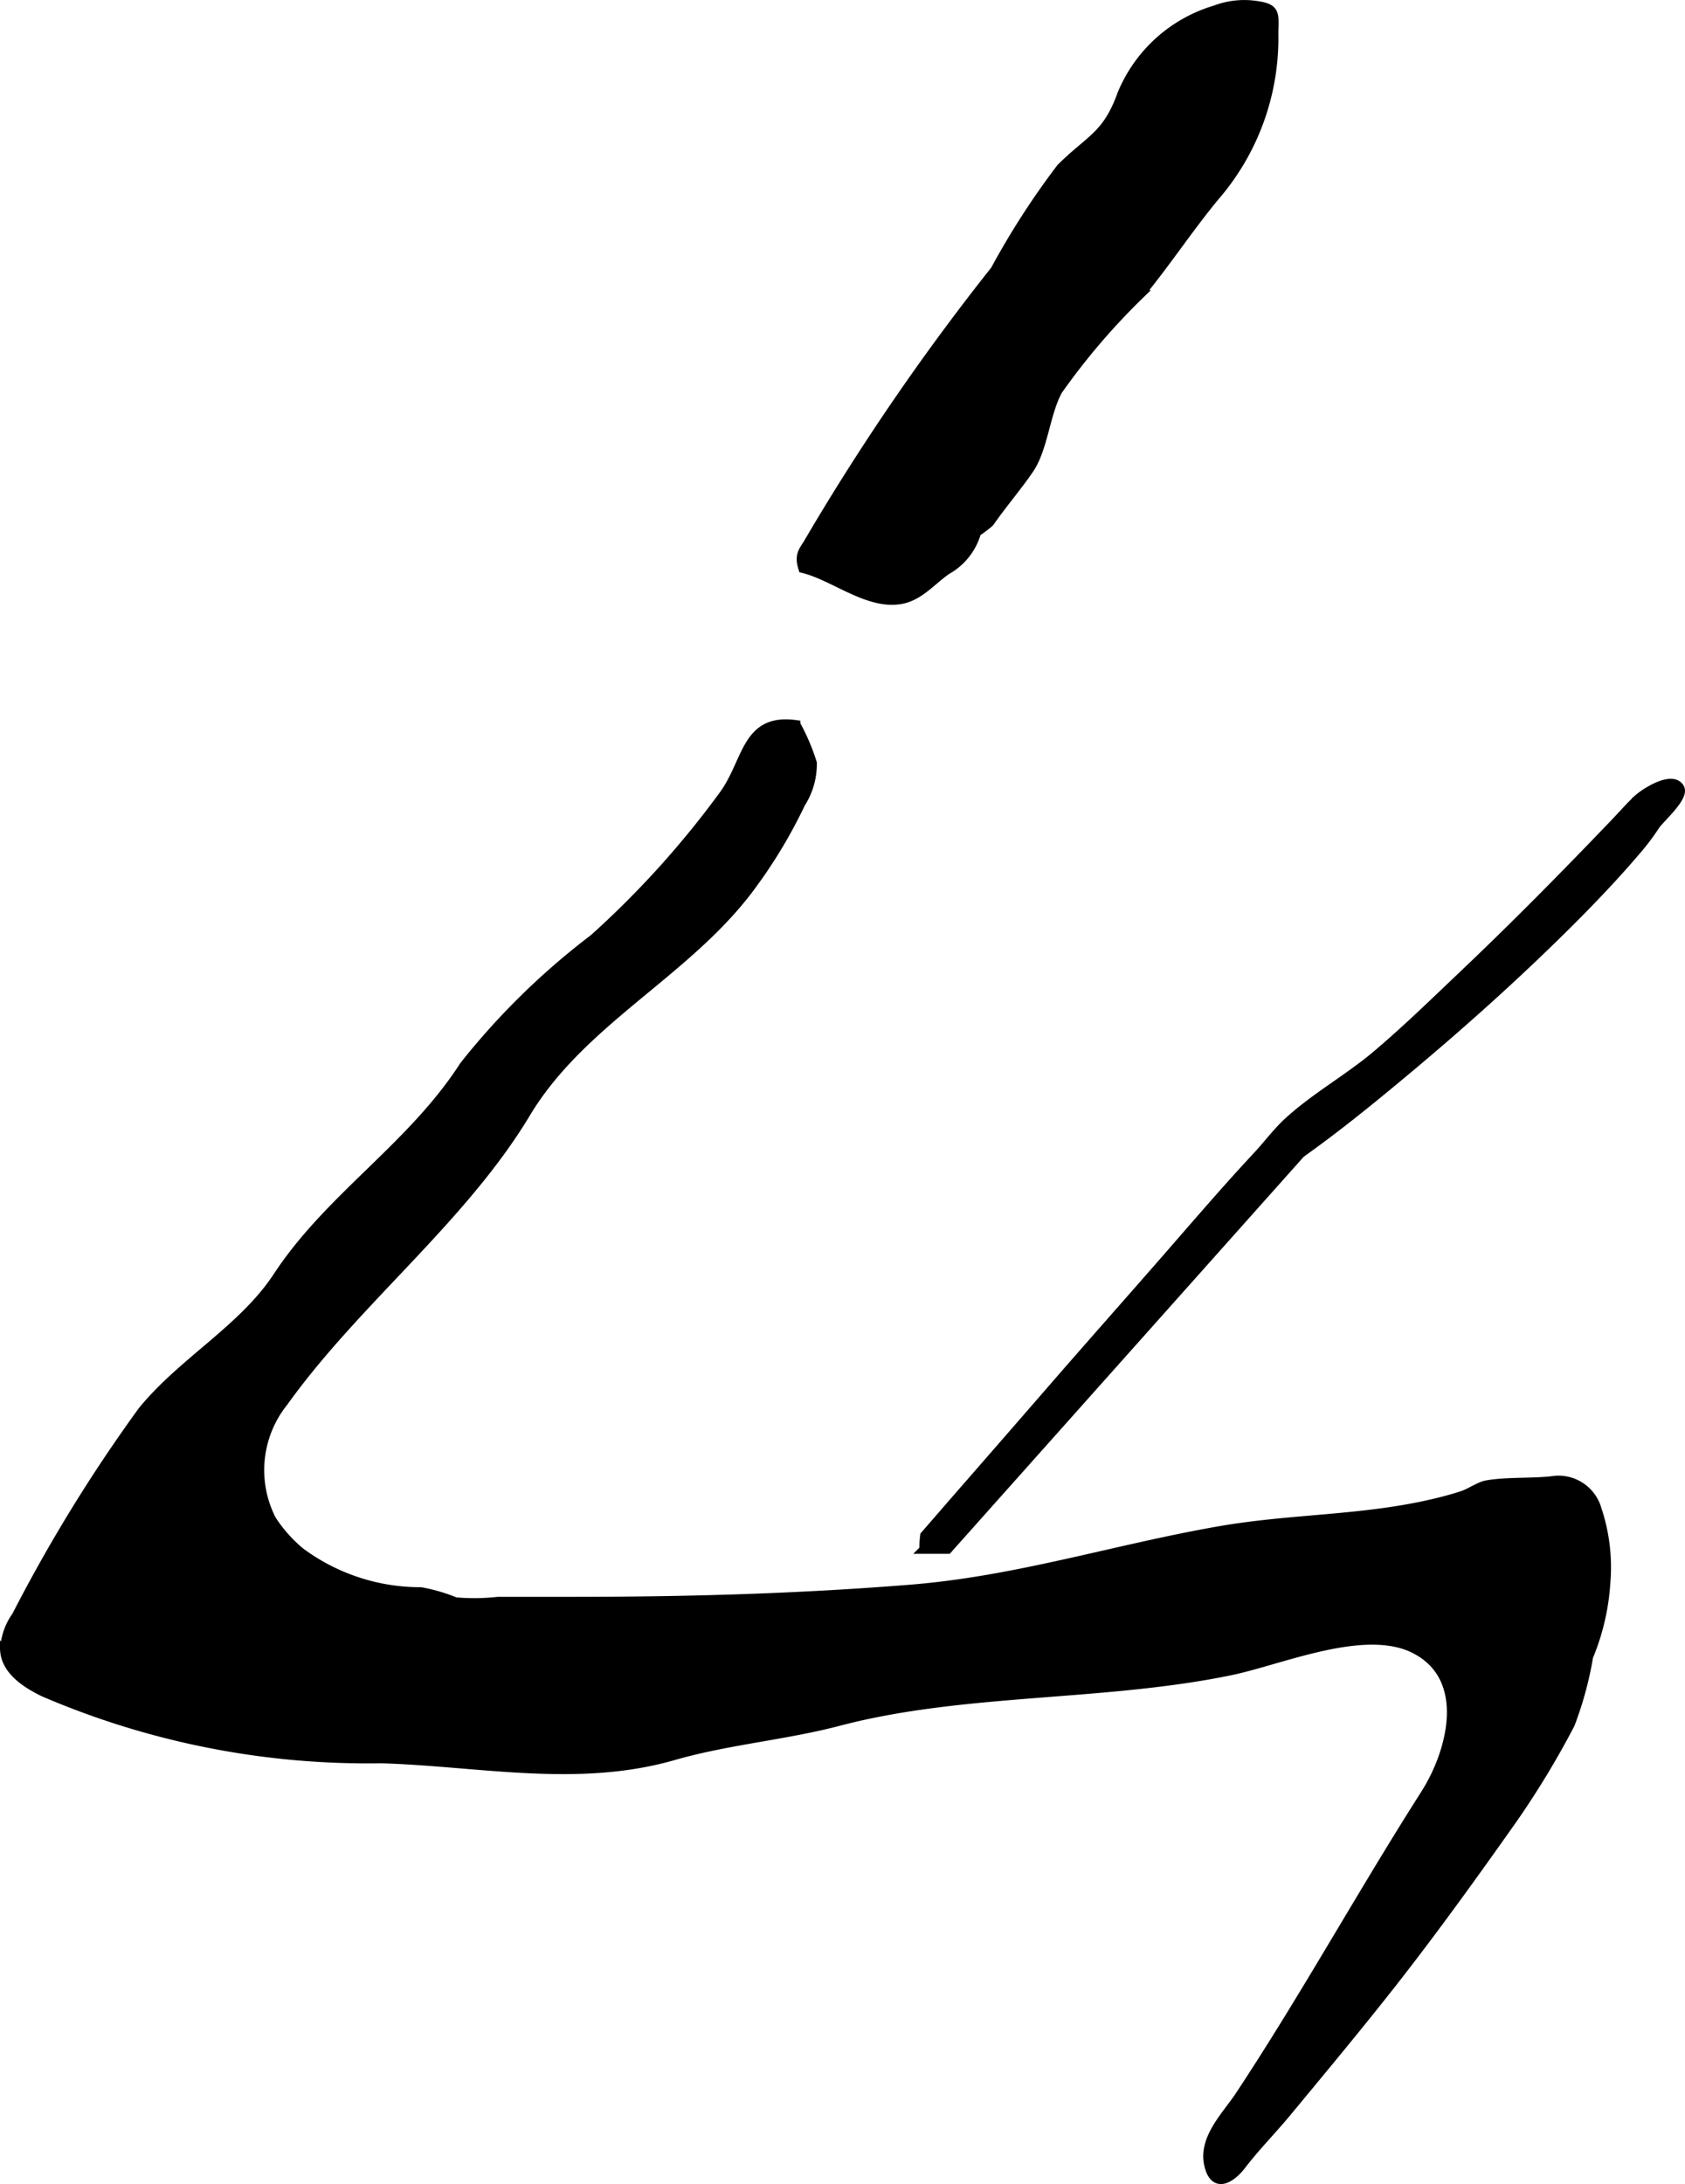
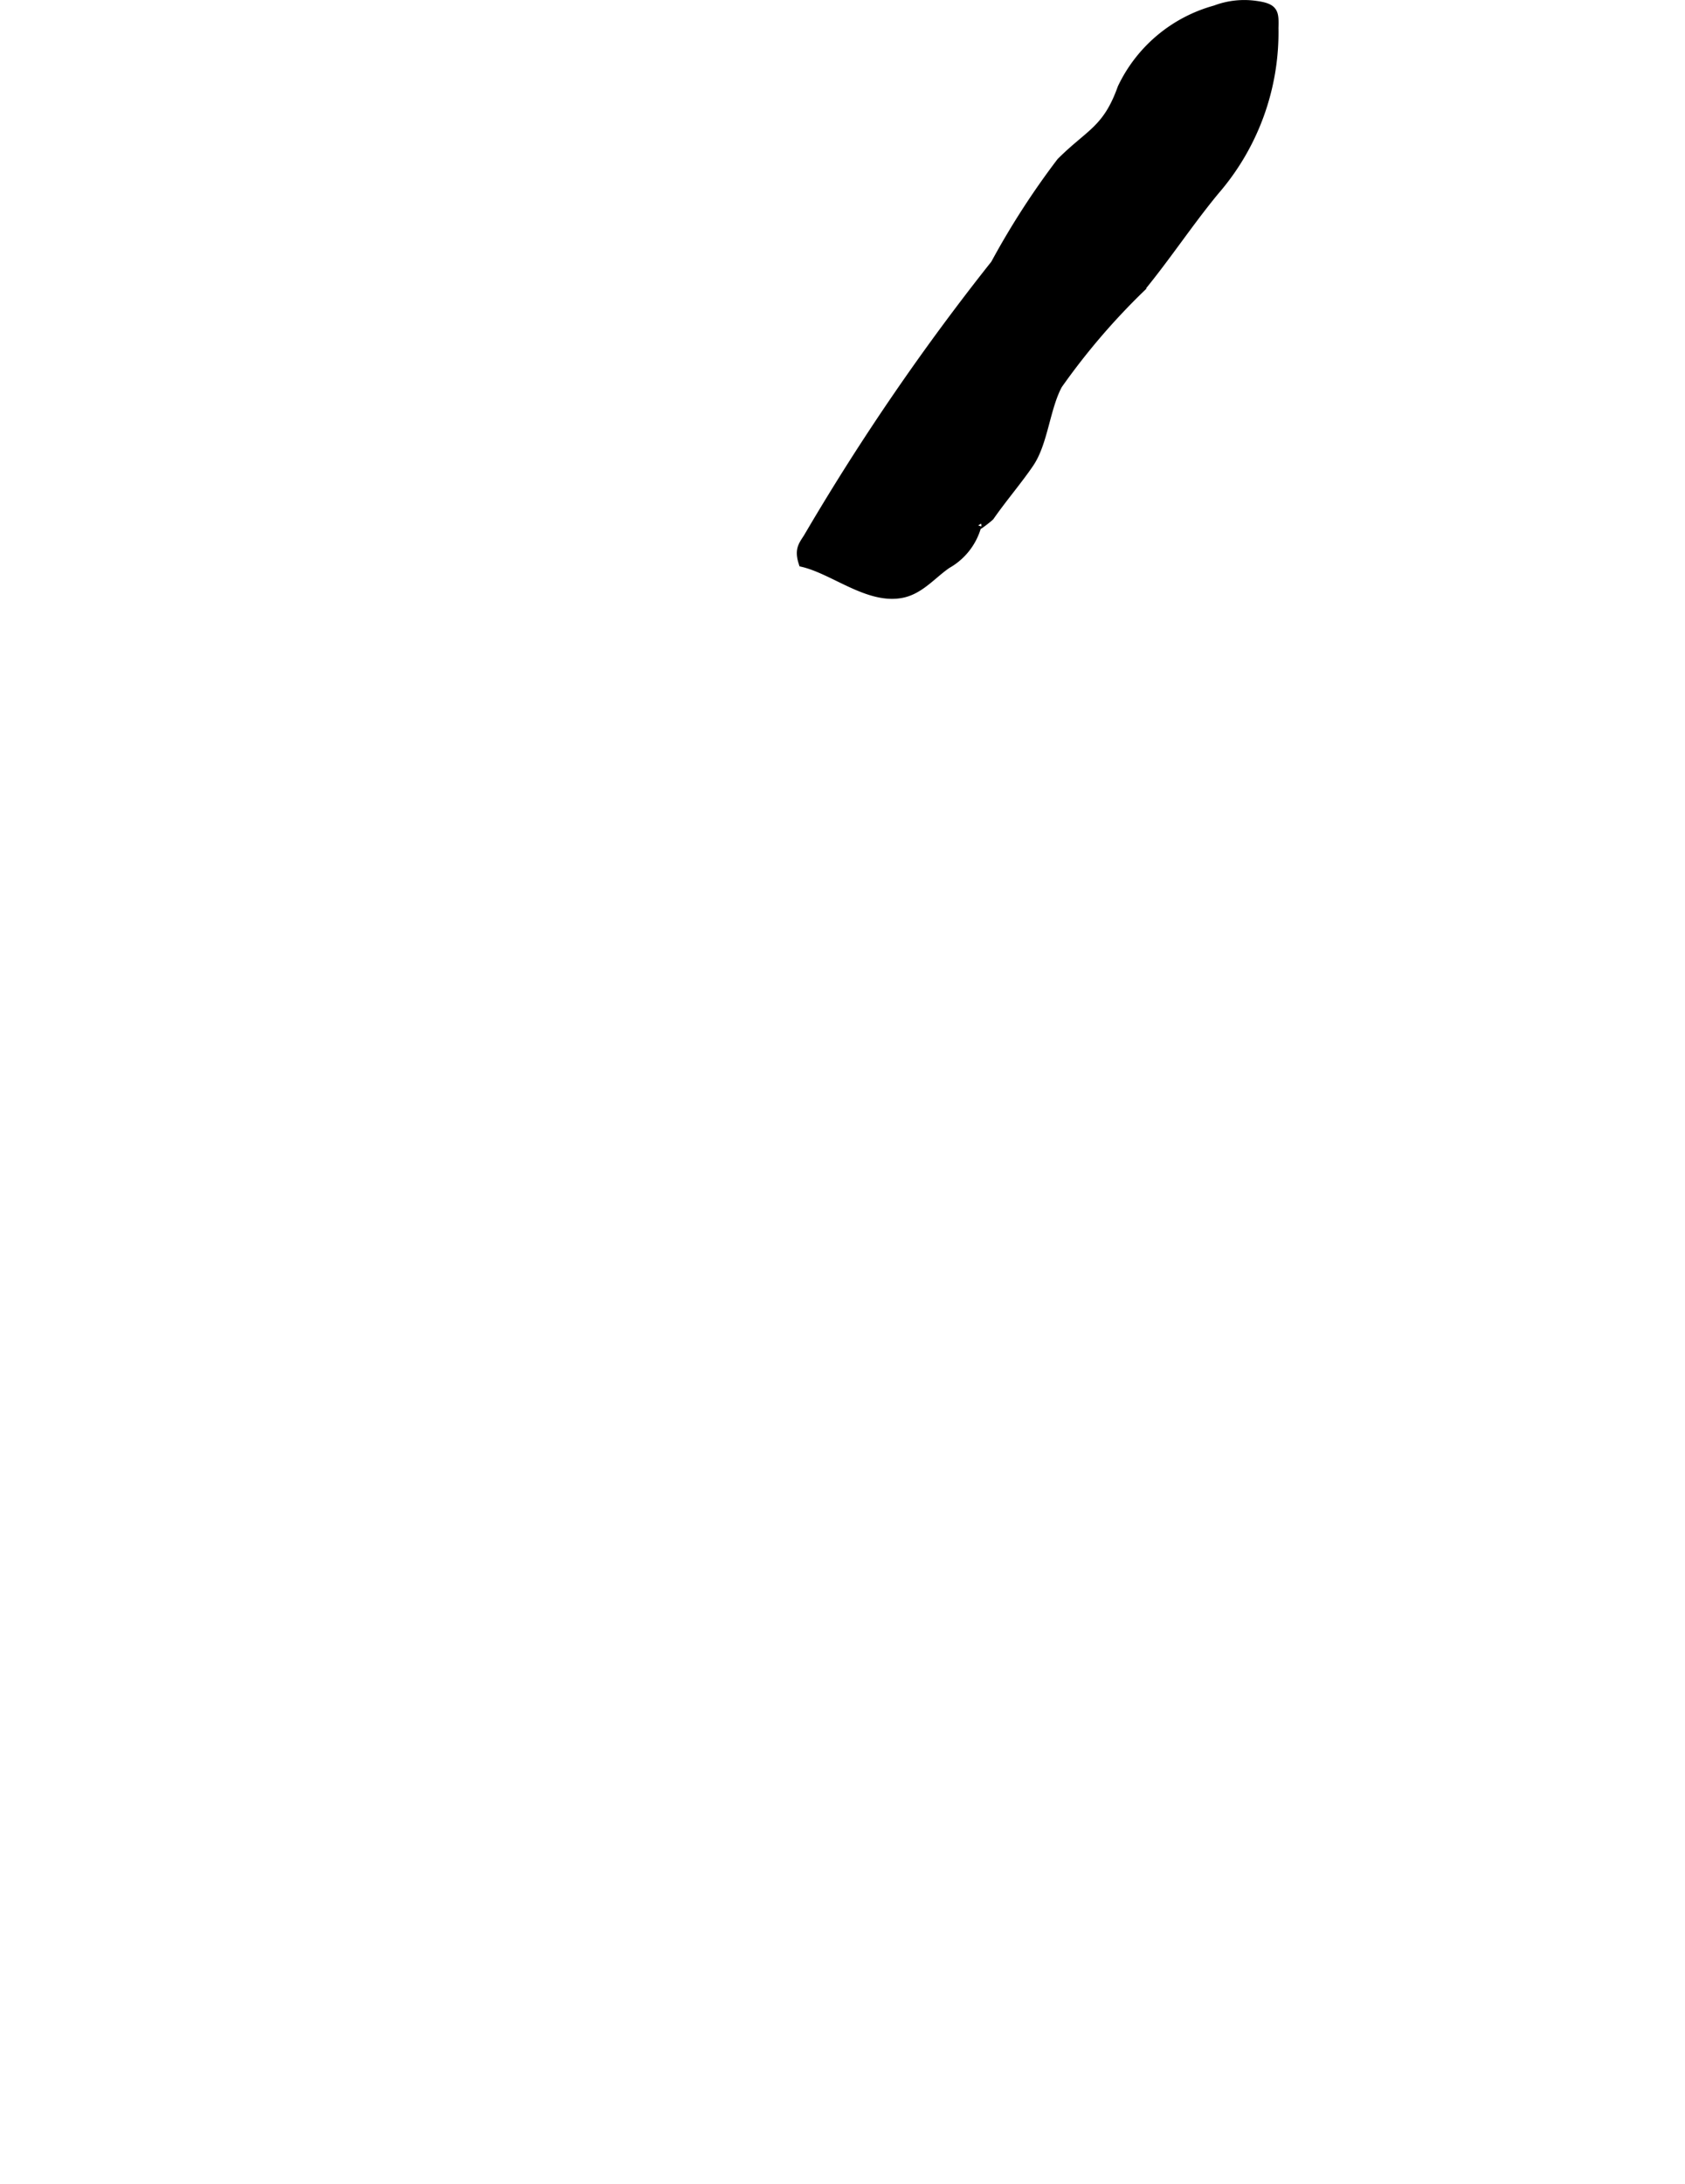
<svg xmlns="http://www.w3.org/2000/svg" version="1.1" width="10.277mm" height="13.315mm" viewBox="0 0 29.131 37.744">
  <defs>
    <style type="text/css">
      .a {
        stroke: #000;
        stroke-miterlimit: 10;
        stroke-width: 0.15px;
        fill-rule: evenodd;
      }
    </style>
  </defs>
-   <path class="a" d="M22.028.485c-.001.032-.002.066-.002.103a4.182,4.182,0,0,1-1.021,2.812c-.443.535-.835,1.133-1.293,1.69a11.742,11.742,0,0,0-1.421,1.663c-.215.396-.248.994-.492,1.355-.191.283-.473.613-.685.919-.008.012-.241.199-.222.156a1.091,1.091,0,0,1-.52.671c-.25.17-.459.436-.768.504-.581.126-1.181-.402-1.725-.531-.085-.263.026-.32.127-.508a40.701,40.701,0,0,1,3.194-4.653,13.646,13.646,0,0,1,1.139-1.765c.504-.502.796-.553,1.055-1.278A2.525,2.525,0,0,1,21.01.168a1.41,1.41,0,0,1,.681-.081C22.034.131,22.035.208,22.028.485Z" />
-   <path class="a" d="M28.535,13.654c.182-.104.417-.186.507-.042.099.161-.345.533-.427.664a4.092,4.092,0,0,1-.345.452c-.35.41-.722.8-1.103,1.182-.971.97-2,1.887-3.058,2.762-.526.437-1.06.865-1.619,1.262-1.007,1.129-6.104,6.844-6.104,6.844h-.416a1.564,1.564,0,0,1,.014-.244c.251-.287.499-.576.75-.862q.785-.9,1.57-1.804c.618-.71,1.241-1.412,1.858-2.119.524-.6,1.042-1.206,1.586-1.788.174-.188.328-.397.515-.57.467-.43,1.028-.739,1.512-1.143.512-.431.993-.899,1.48-1.362.907-.859,1.786-1.749,2.65-2.652.139-.144.271-.298.418-.434A1.242,1.242,0,0,1,28.535,13.654Z" />
-   <path class="a" d="M13.001,15.298c-1.103,1.509-2.934,2.326-3.904,3.94-1.104,1.836-2.935,3.24-4.191,4.993a1.879,1.879,0,0,0-.208,2.03,2.453,2.453,0,0,0,.495.558,3.479,3.479,0,0,0,2.081.686,2.984,2.984,0,0,1,.601.175,3.72,3.72,0,0,0,.736-.009q.665.001,1.329,0c1.956,0,3.859-.054,5.804-.21,1.84-.148,3.527-.694,5.332-1.009,1.345-.234,2.617-.177,3.934-.53.097-.026.19-.053.284-.085.107-.036.293-.155.392-.175.355-.068.832-.033,1.169-.079a.696.696,0,0,1,.759.5,3.16,3.16,0,0,1,.152,1.268,3.97,3.97,0,0,1-.298,1.279,6.084,6.084,0,0,1-.317,1.167,15.046,15.046,0,0,1-1.007,1.66c-.656.929-1.32,1.851-2.019,2.747-.6.767-1.223,1.515-1.844,2.265-.263.322-.562.621-.815.951-.128.172-.431.433-.554.057-.159-.486.272-.893.515-1.257,1.127-1.704,2.111-3.495,3.209-5.216.478-.752.787-2.008-.174-2.501-.867-.446-2.317.196-3.196.376-2.213.455-4.607.306-6.765.873-.943.247-1.918.323-2.86.594-1.659.477-3.364.102-5.049.052A14.187,14.187,0,0,1,.756,29.248c-.31-.15-.649-.373-.679-.716a1.074,1.074,0,0,1,.203-.608,27.026,27.026,0,0,1,2.176-3.538c.69-.852,1.739-1.414,2.34-2.328.899-1.37,2.324-2.243,3.224-3.643a12.493,12.493,0,0,1,2.242-2.195,16.117,16.117,0,0,0,2.258-2.502c.408-.578.376-1.319,1.242-1.198a3.537,3.537,0,0,1,.285.667,1.267,1.267,0,0,1-.2.699,8.611,8.611,0,0,1-.68,1.179C13.113,15.143,13.057,15.22,13.001,15.298Z" />
+   <path class="a" d="M22.028.485a4.182,4.182,0,0,1-1.021,2.812c-.443.535-.835,1.133-1.293,1.69a11.742,11.742,0,0,0-1.421,1.663c-.215.396-.248.994-.492,1.355-.191.283-.473.613-.685.919-.008.012-.241.199-.222.156a1.091,1.091,0,0,1-.52.671c-.25.17-.459.436-.768.504-.581.126-1.181-.402-1.725-.531-.085-.263.026-.32.127-.508a40.701,40.701,0,0,1,3.194-4.653,13.646,13.646,0,0,1,1.139-1.765c.504-.502.796-.553,1.055-1.278A2.525,2.525,0,0,1,21.01.168a1.41,1.41,0,0,1,.681-.081C22.034.131,22.035.208,22.028.485Z" />
</svg>